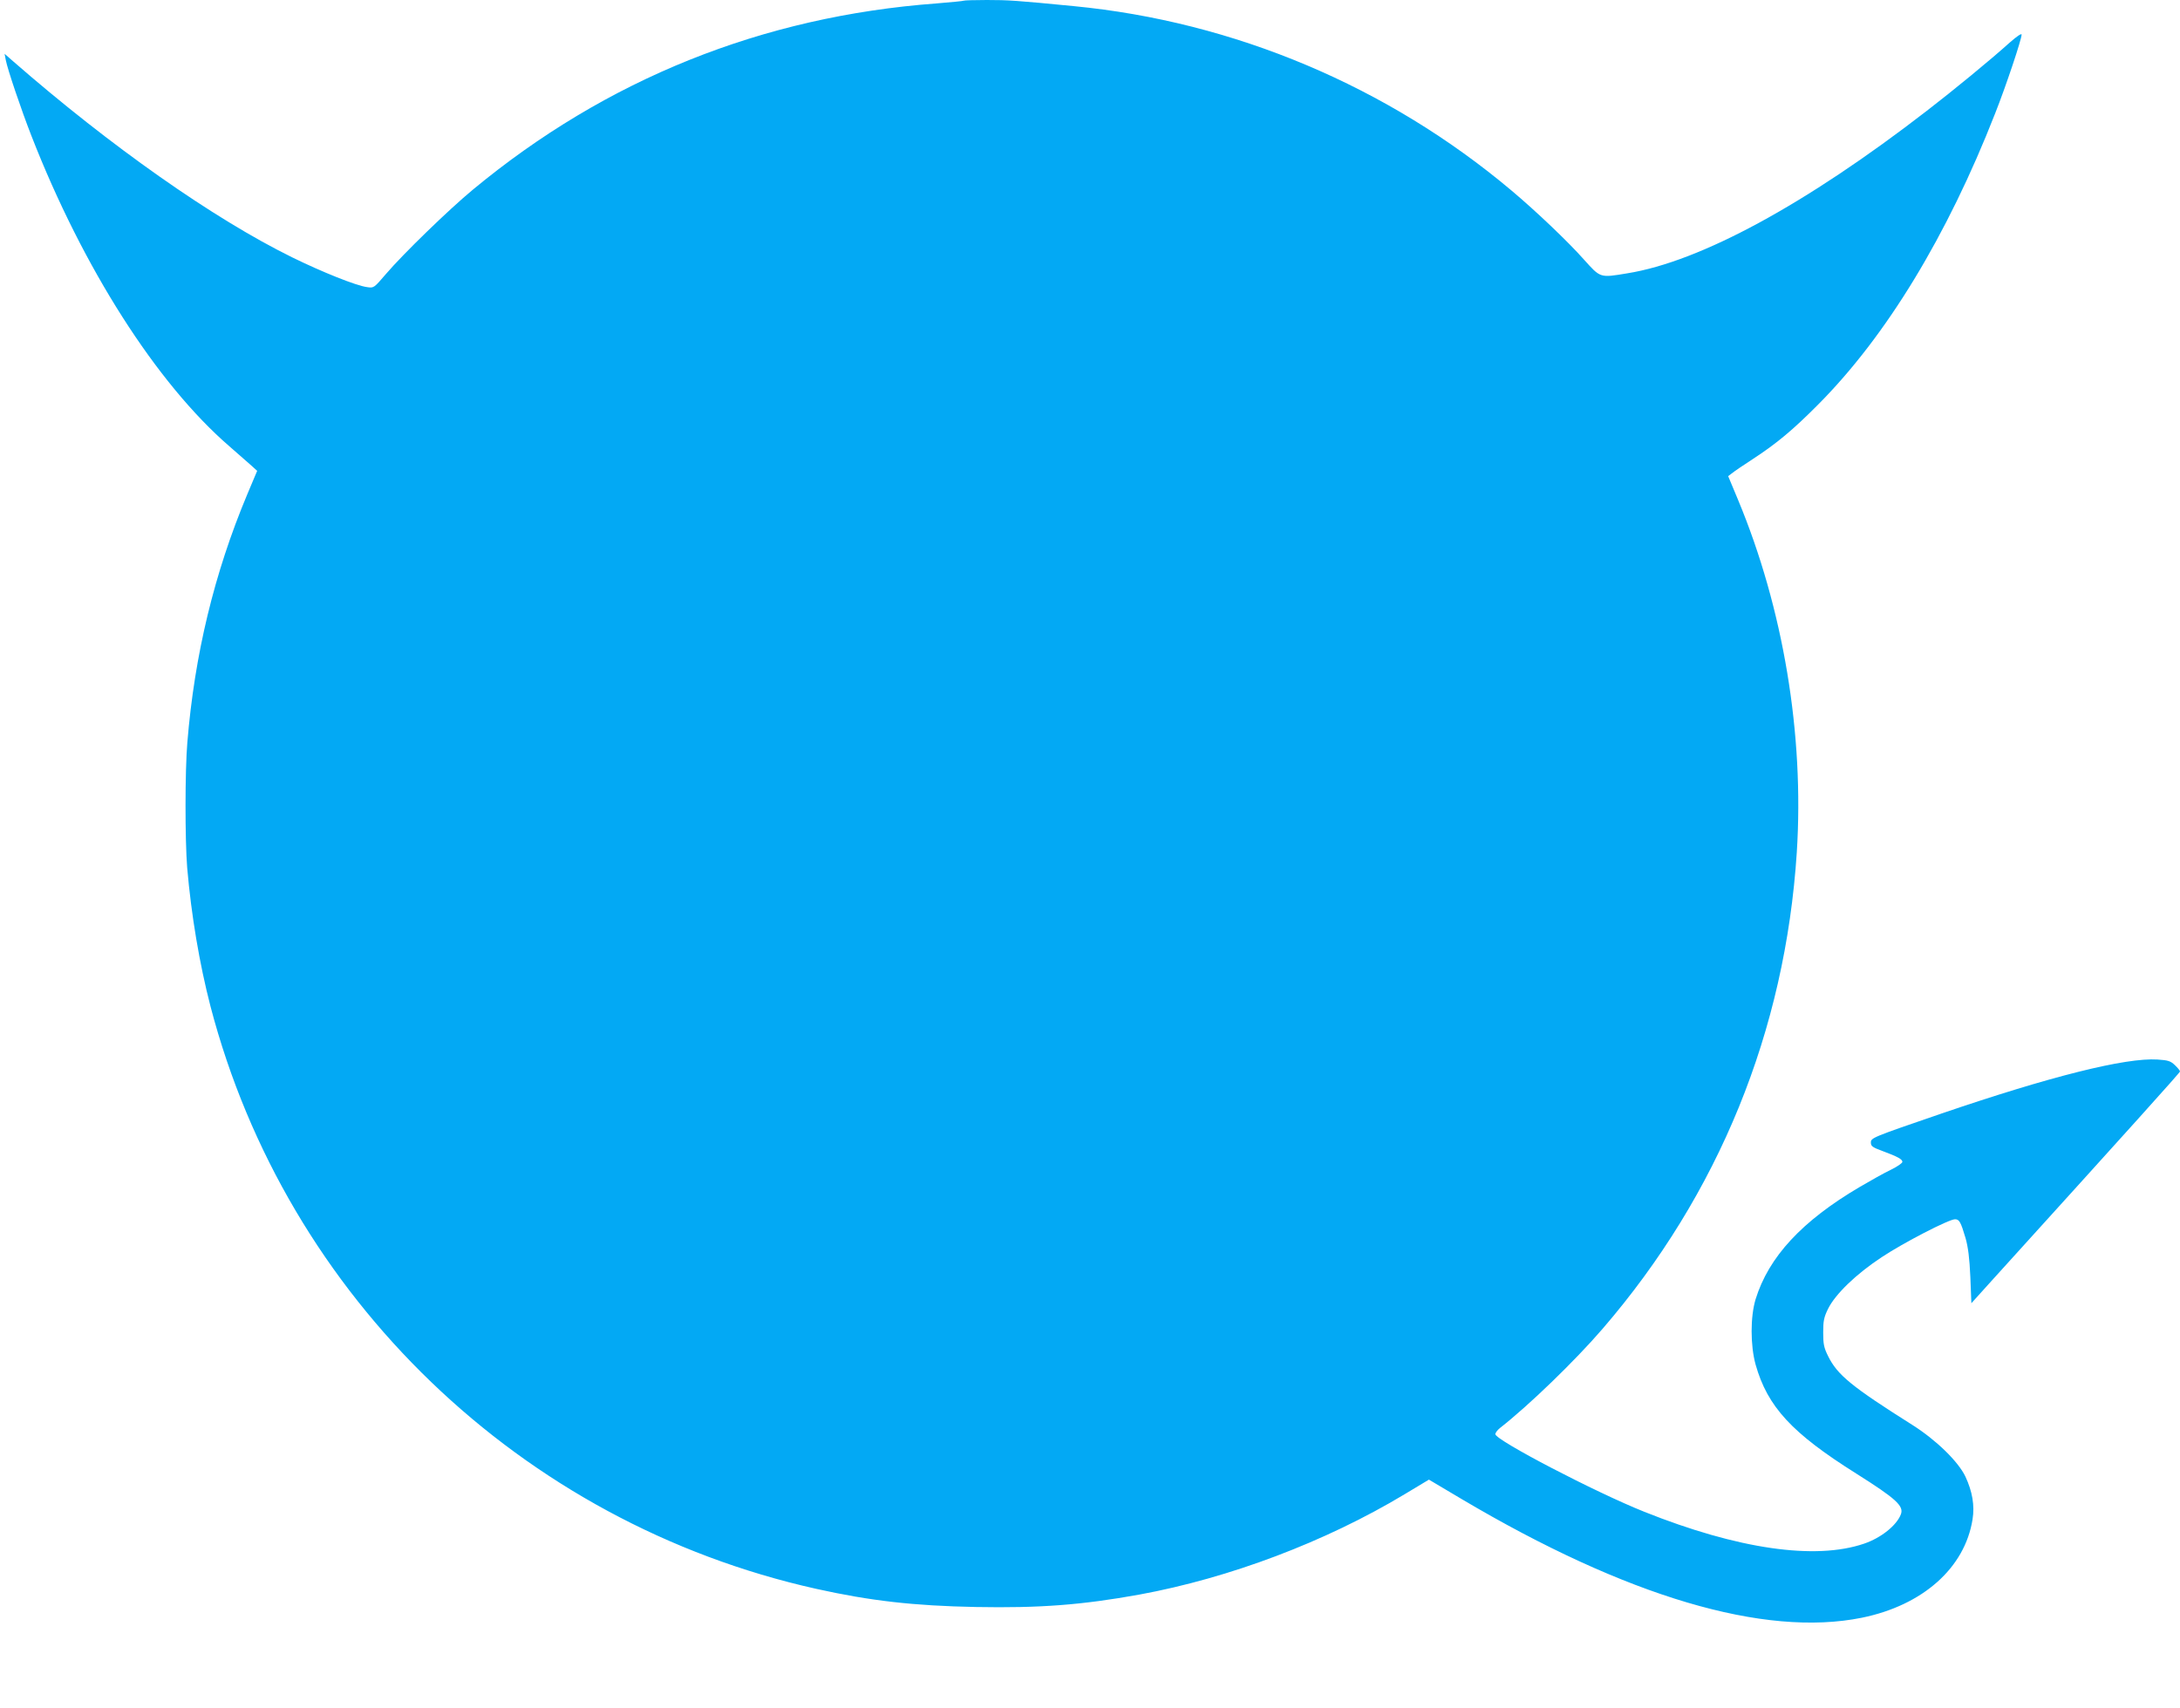
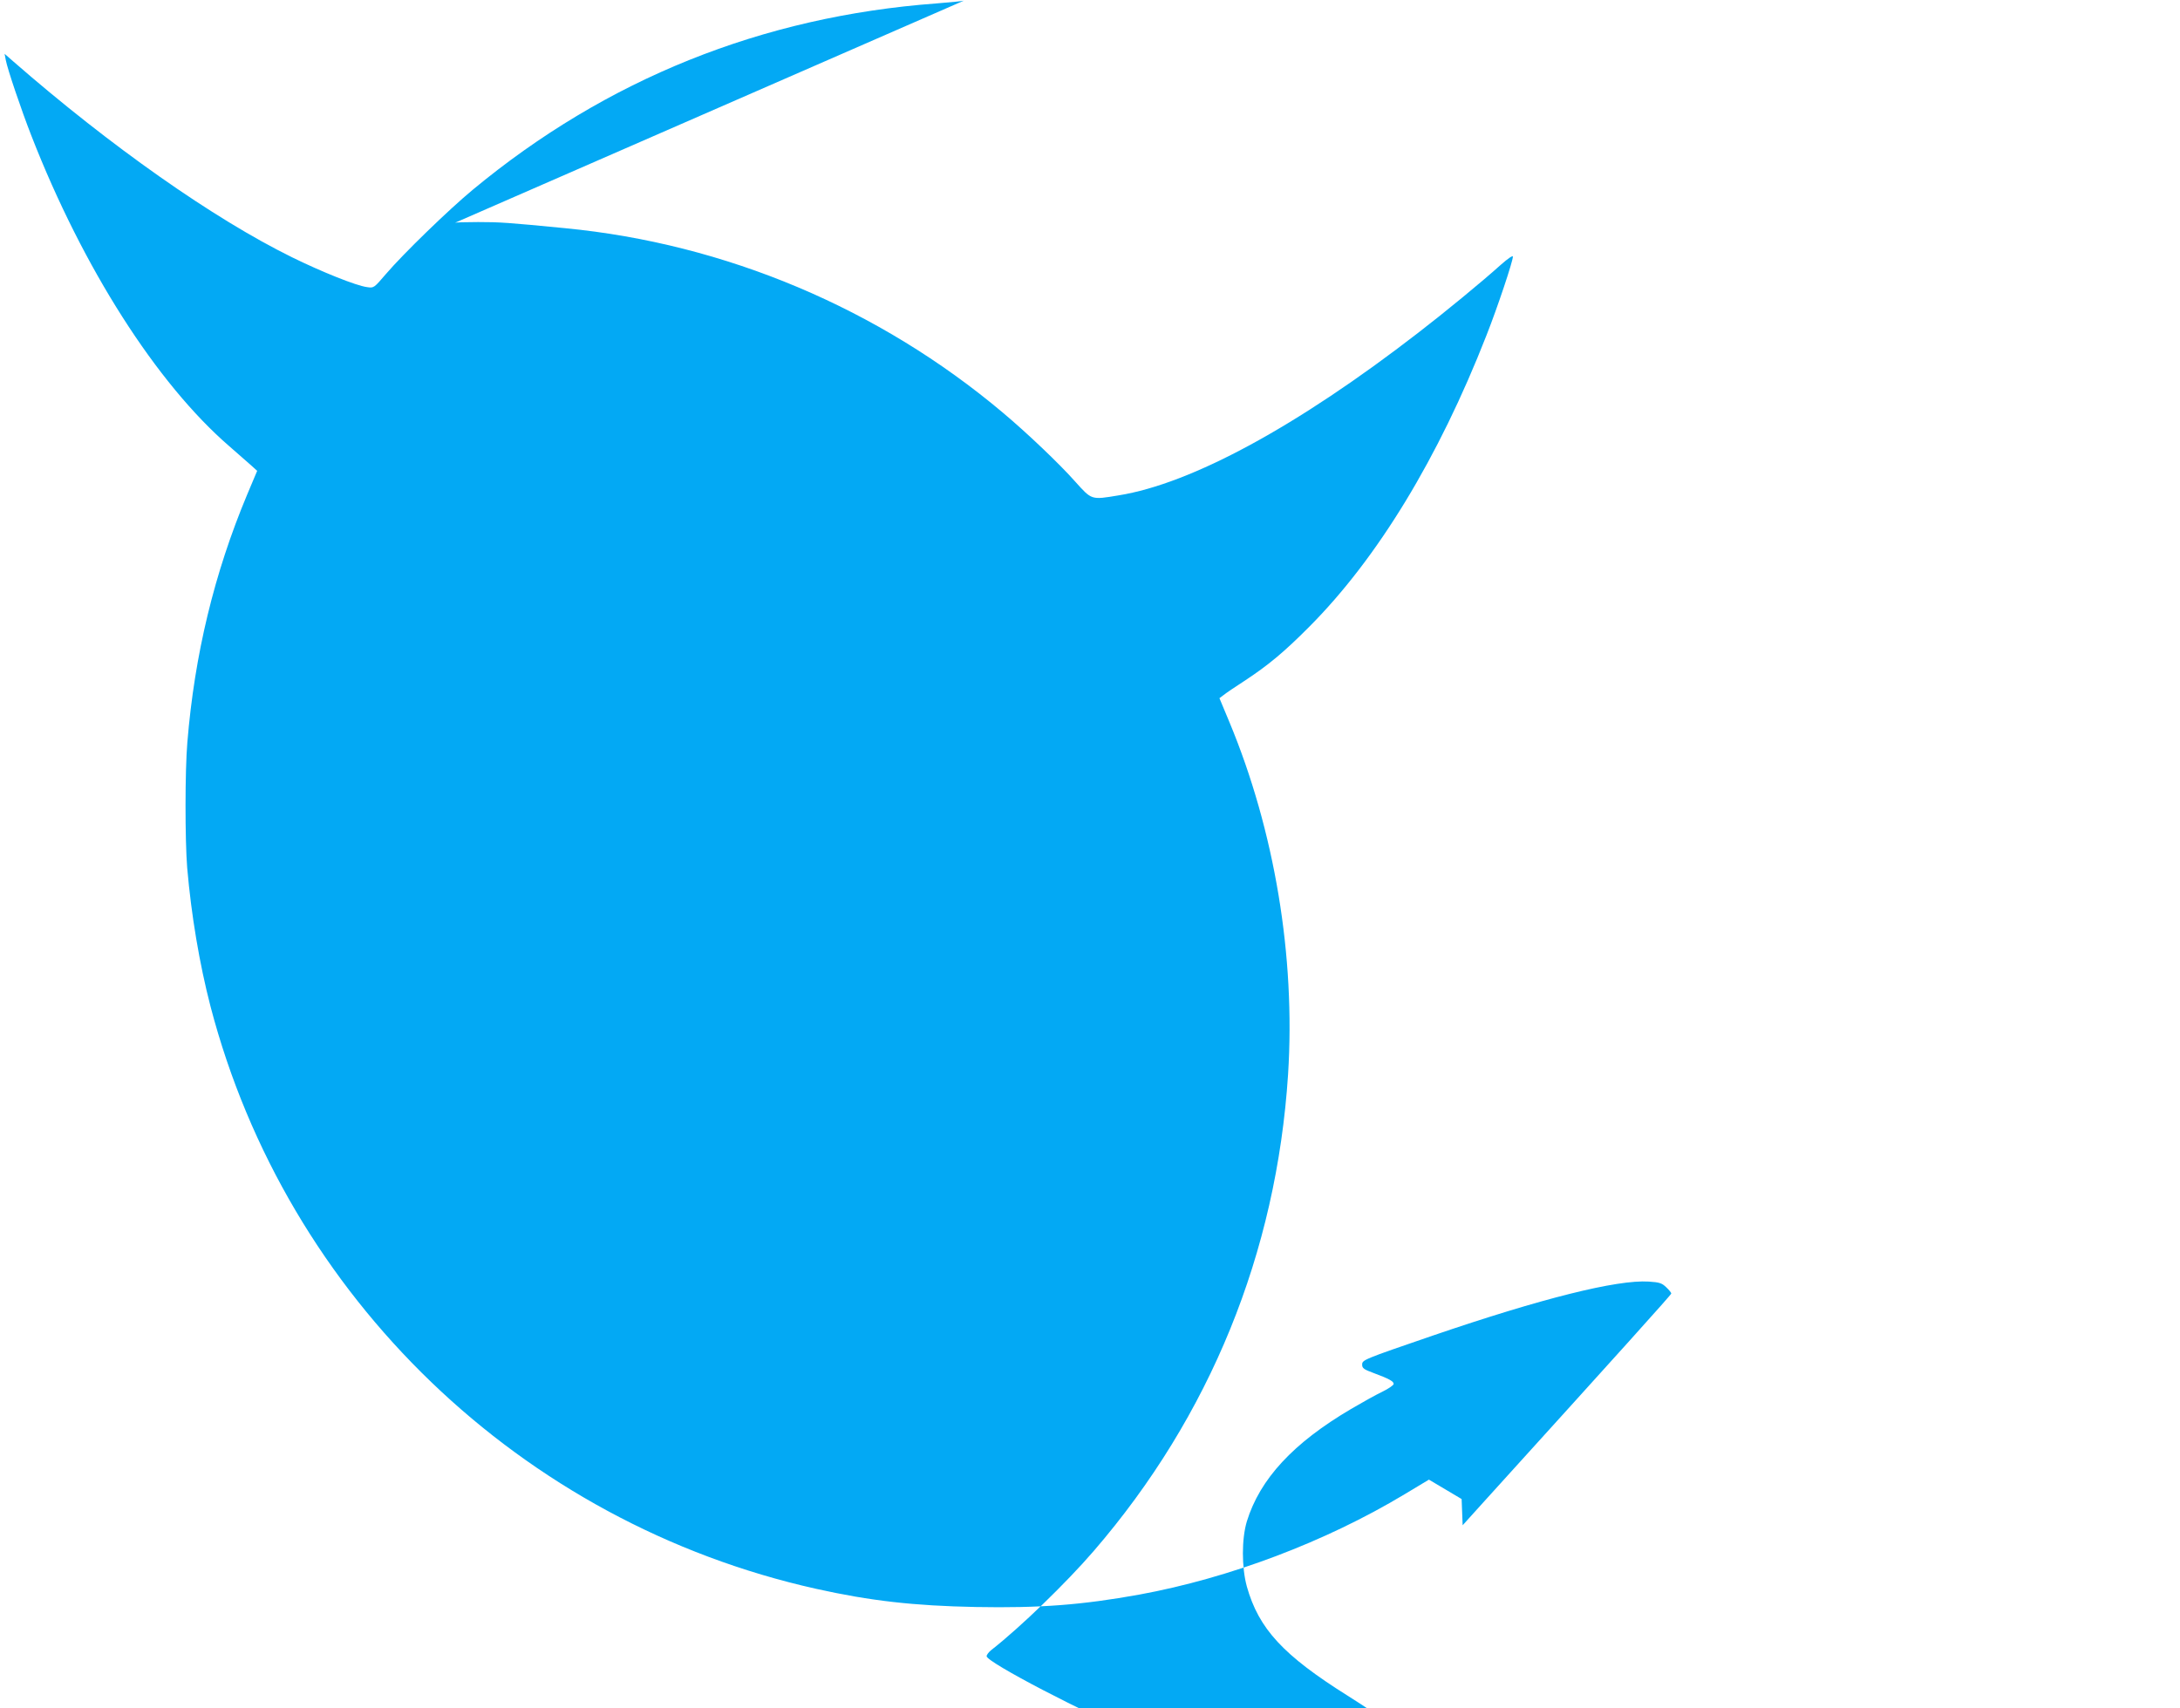
<svg xmlns="http://www.w3.org/2000/svg" version="1.0" width="1280pt" height="1003pt" viewBox="0 0 1280 1003" preserveAspectRatio="xMidYMid meet">
  <g transform="translate(0,1003) scale(0.1,-0.1)" fill="#03a9f4" stroke="none">
-     <path d="M5659 10026 c-2 -2 -74 -9 -159 -16 -1025 -76 -1941 -445 -2725 -1095 -140 -116 -406 -374 -508 -493 -72 -84 -72 -84 -112 -78 -63 8 -265 89 -440 175 -461 227 -1066 652 -1639 1152 l-49 43 7 -37 c10 -53 90 -290 151 -446 302 -774 735 -1453 1162 -1822 53 -46 111 -97 130 -114 l33 -30 -59 -140 c-193 -461 -309 -941 -351 -1455 -14 -165 -14 -572 -1 -735 24 -279 72 -564 137 -815 447 -1709 1823 -3033 3555 -3420 319 -71 575 -100 939 -107 373 -7 623 12 960 73 529 97 1093 310 1557 589 l143 86 192 -114 c969 -574 1777 -813 2350 -697 358 73 605 293 650 578 13 81 -1 163 -42 251 -42 88 -170 213 -308 301 -360 227 -444 296 -498 406 -25 50 -29 71 -29 139 0 68 4 89 29 140 43 86 164 203 314 302 128 85 395 223 431 223 25 0 34 -16 62 -111 15 -54 23 -116 28 -228 l6 -154 130 144 c801 884 1095 1210 1095 1217 0 5 -13 21 -30 37 -25 24 -39 29 -102 33 -187 12 -630 -99 -1268 -317 -411 -141 -415 -143 -415 -171 0 -21 10 -28 70 -50 89 -33 115 -48 115 -63 0 -7 -30 -28 -67 -46 -38 -18 -120 -64 -183 -101 -340 -200 -535 -411 -612 -660 -31 -103 -31 -270 0 -383 70 -248 213 -403 592 -641 233 -147 280 -190 261 -239 -25 -65 -116 -138 -216 -172 -287 -98 -742 -32 -1290 187 -286 114 -875 421 -875 456 0 8 12 24 27 36 169 132 441 395 602 582 683 792 1073 1750 1141 2799 44 692 -79 1431 -345 2070 l-58 139 24 18 c13 11 68 48 122 83 139 91 234 170 382 319 400 402 758 990 1040 1711 64 162 155 434 155 462 0 9 -29 -11 -71 -48 -111 -100 -330 -280 -486 -400 -710 -549 -1329 -885 -1758 -954 -162 -27 -157 -28 -255 81 -92 104 -281 284 -425 405 -727 612 -1628 992 -2570 1083 -338 33 -384 36 -511 36 -72 0 -133 -2 -135 -4z" />
+     <path d="M5659 10026 c-2 -2 -74 -9 -159 -16 -1025 -76 -1941 -445 -2725 -1095 -140 -116 -406 -374 -508 -493 -72 -84 -72 -84 -112 -78 -63 8 -265 89 -440 175 -461 227 -1066 652 -1639 1152 l-49 43 7 -37 c10 -53 90 -290 151 -446 302 -774 735 -1453 1162 -1822 53 -46 111 -97 130 -114 l33 -30 -59 -140 c-193 -461 -309 -941 -351 -1455 -14 -165 -14 -572 -1 -735 24 -279 72 -564 137 -815 447 -1709 1823 -3033 3555 -3420 319 -71 575 -100 939 -107 373 -7 623 12 960 73 529 97 1093 310 1557 589 l143 86 192 -114 l6 -154 130 144 c801 884 1095 1210 1095 1217 0 5 -13 21 -30 37 -25 24 -39 29 -102 33 -187 12 -630 -99 -1268 -317 -411 -141 -415 -143 -415 -171 0 -21 10 -28 70 -50 89 -33 115 -48 115 -63 0 -7 -30 -28 -67 -46 -38 -18 -120 -64 -183 -101 -340 -200 -535 -411 -612 -660 -31 -103 -31 -270 0 -383 70 -248 213 -403 592 -641 233 -147 280 -190 261 -239 -25 -65 -116 -138 -216 -172 -287 -98 -742 -32 -1290 187 -286 114 -875 421 -875 456 0 8 12 24 27 36 169 132 441 395 602 582 683 792 1073 1750 1141 2799 44 692 -79 1431 -345 2070 l-58 139 24 18 c13 11 68 48 122 83 139 91 234 170 382 319 400 402 758 990 1040 1711 64 162 155 434 155 462 0 9 -29 -11 -71 -48 -111 -100 -330 -280 -486 -400 -710 -549 -1329 -885 -1758 -954 -162 -27 -157 -28 -255 81 -92 104 -281 284 -425 405 -727 612 -1628 992 -2570 1083 -338 33 -384 36 -511 36 -72 0 -133 -2 -135 -4z" />
  </g>
</svg>